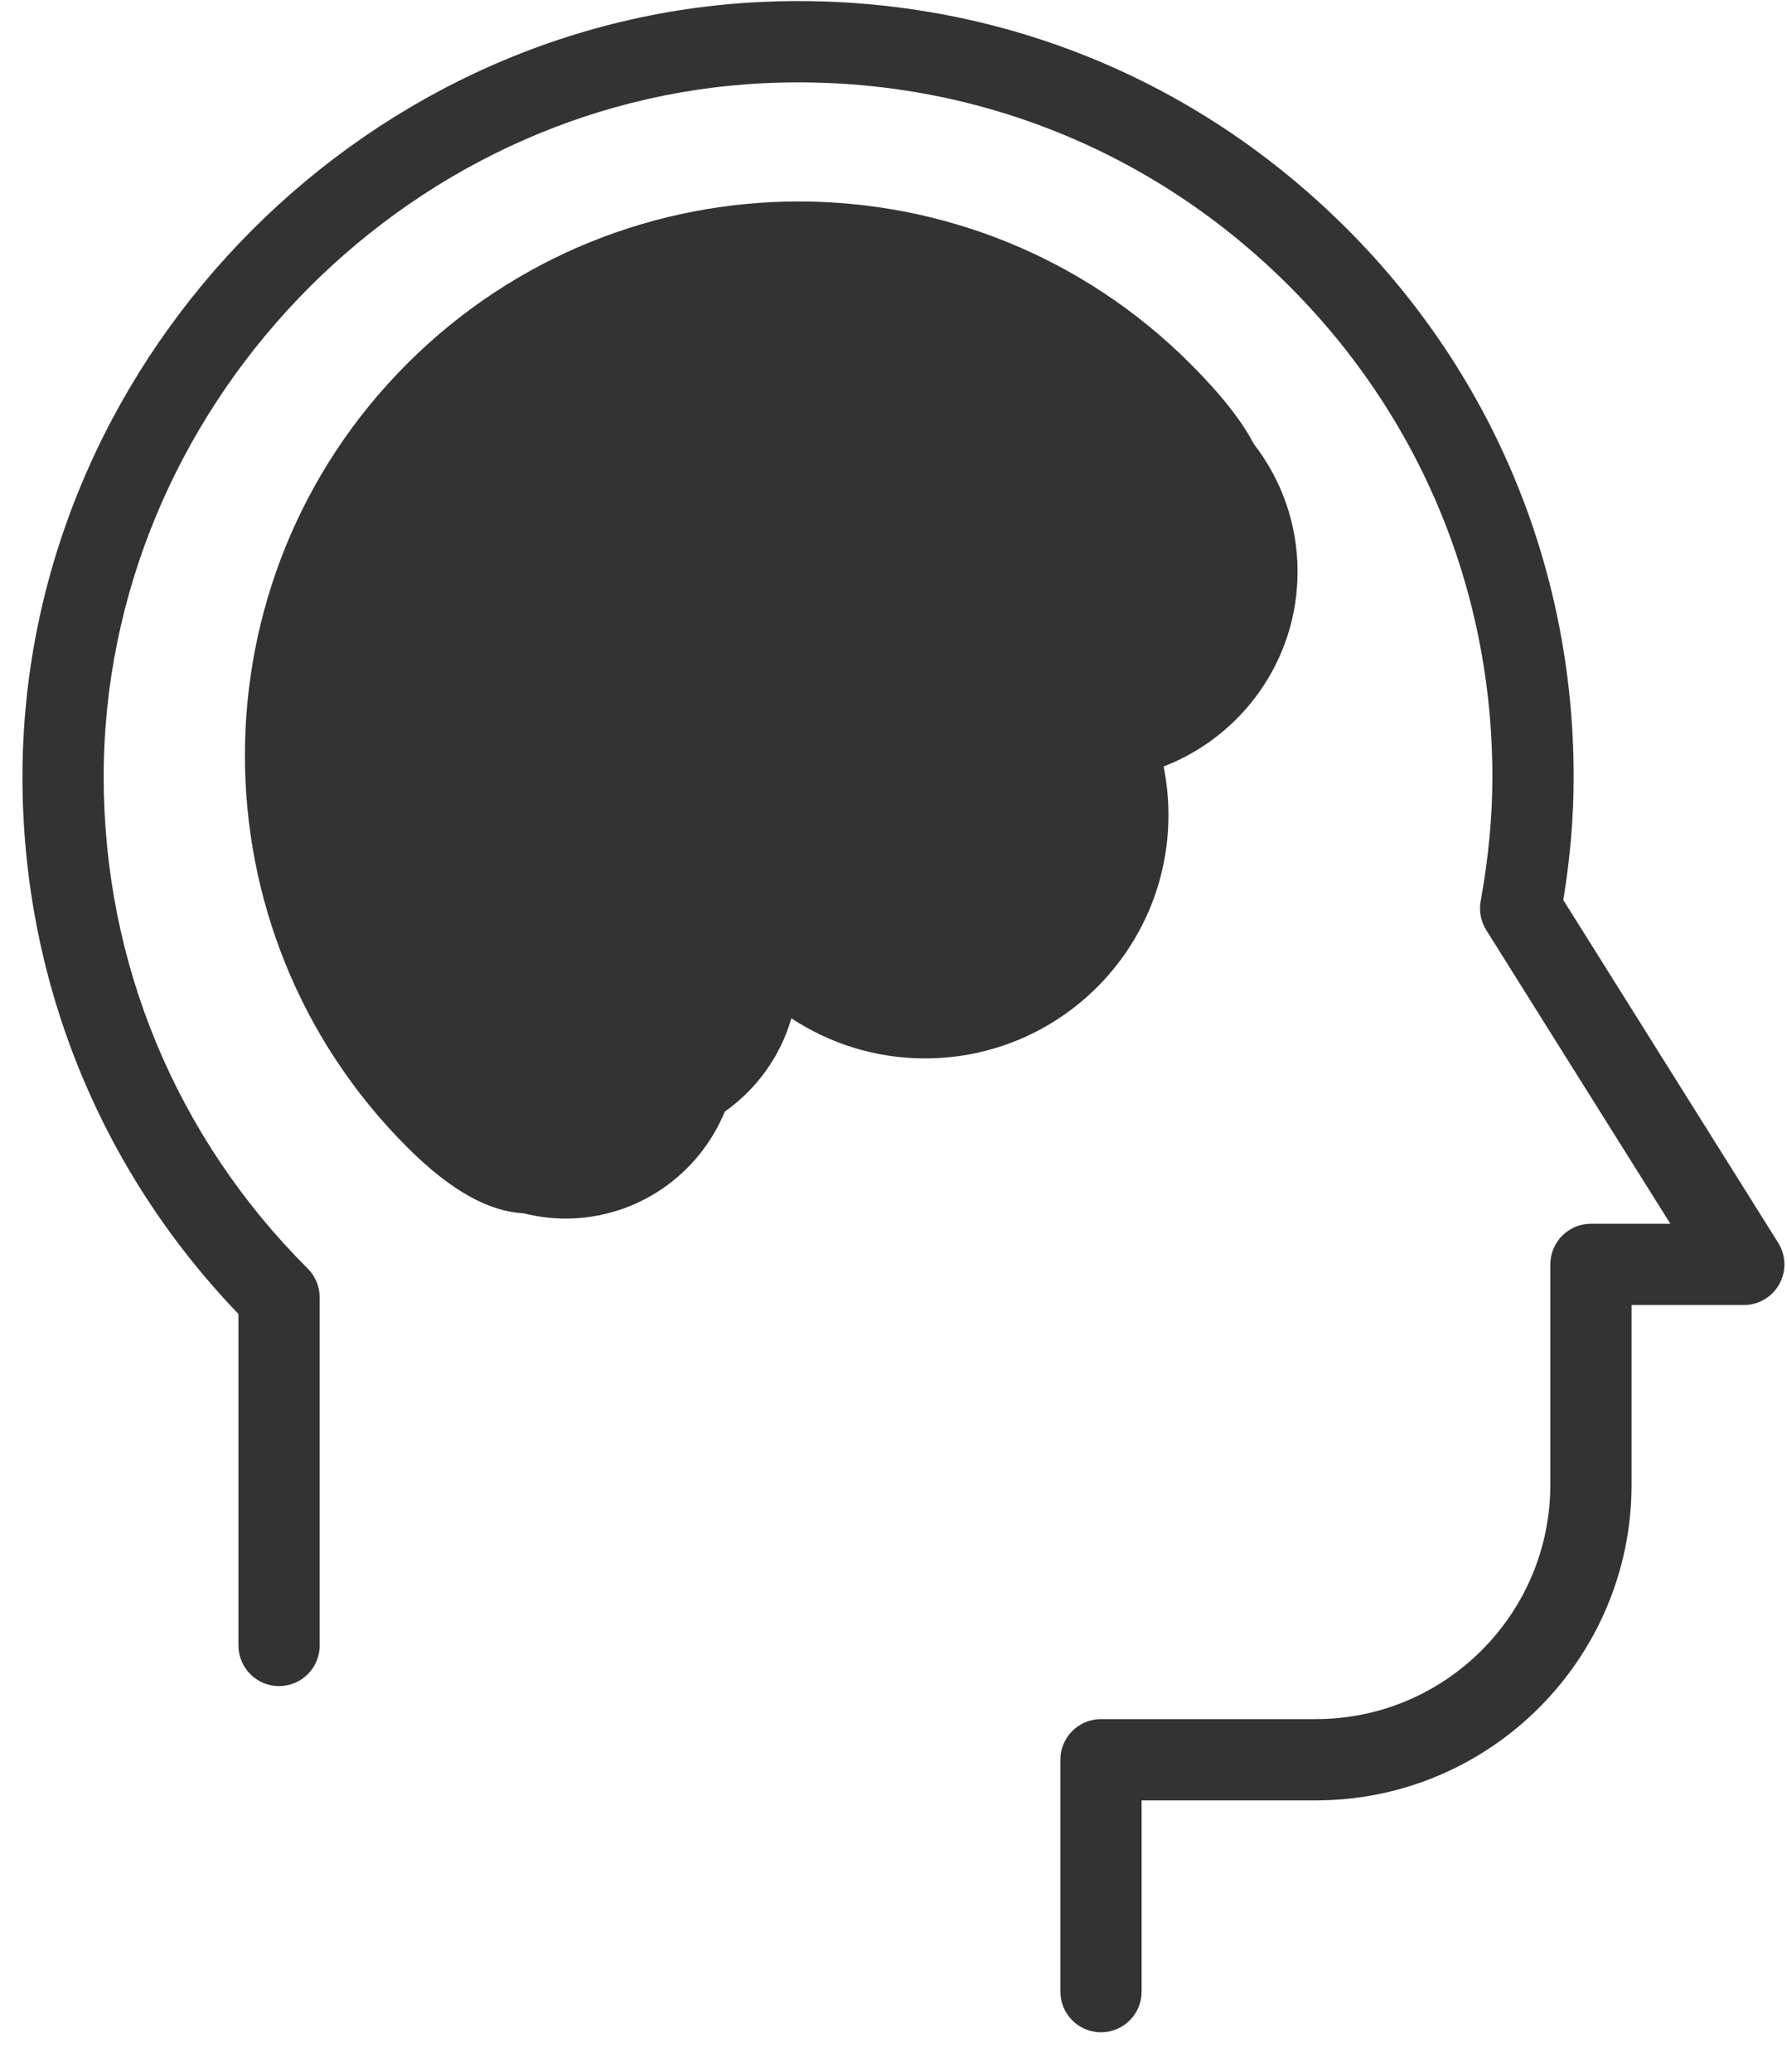
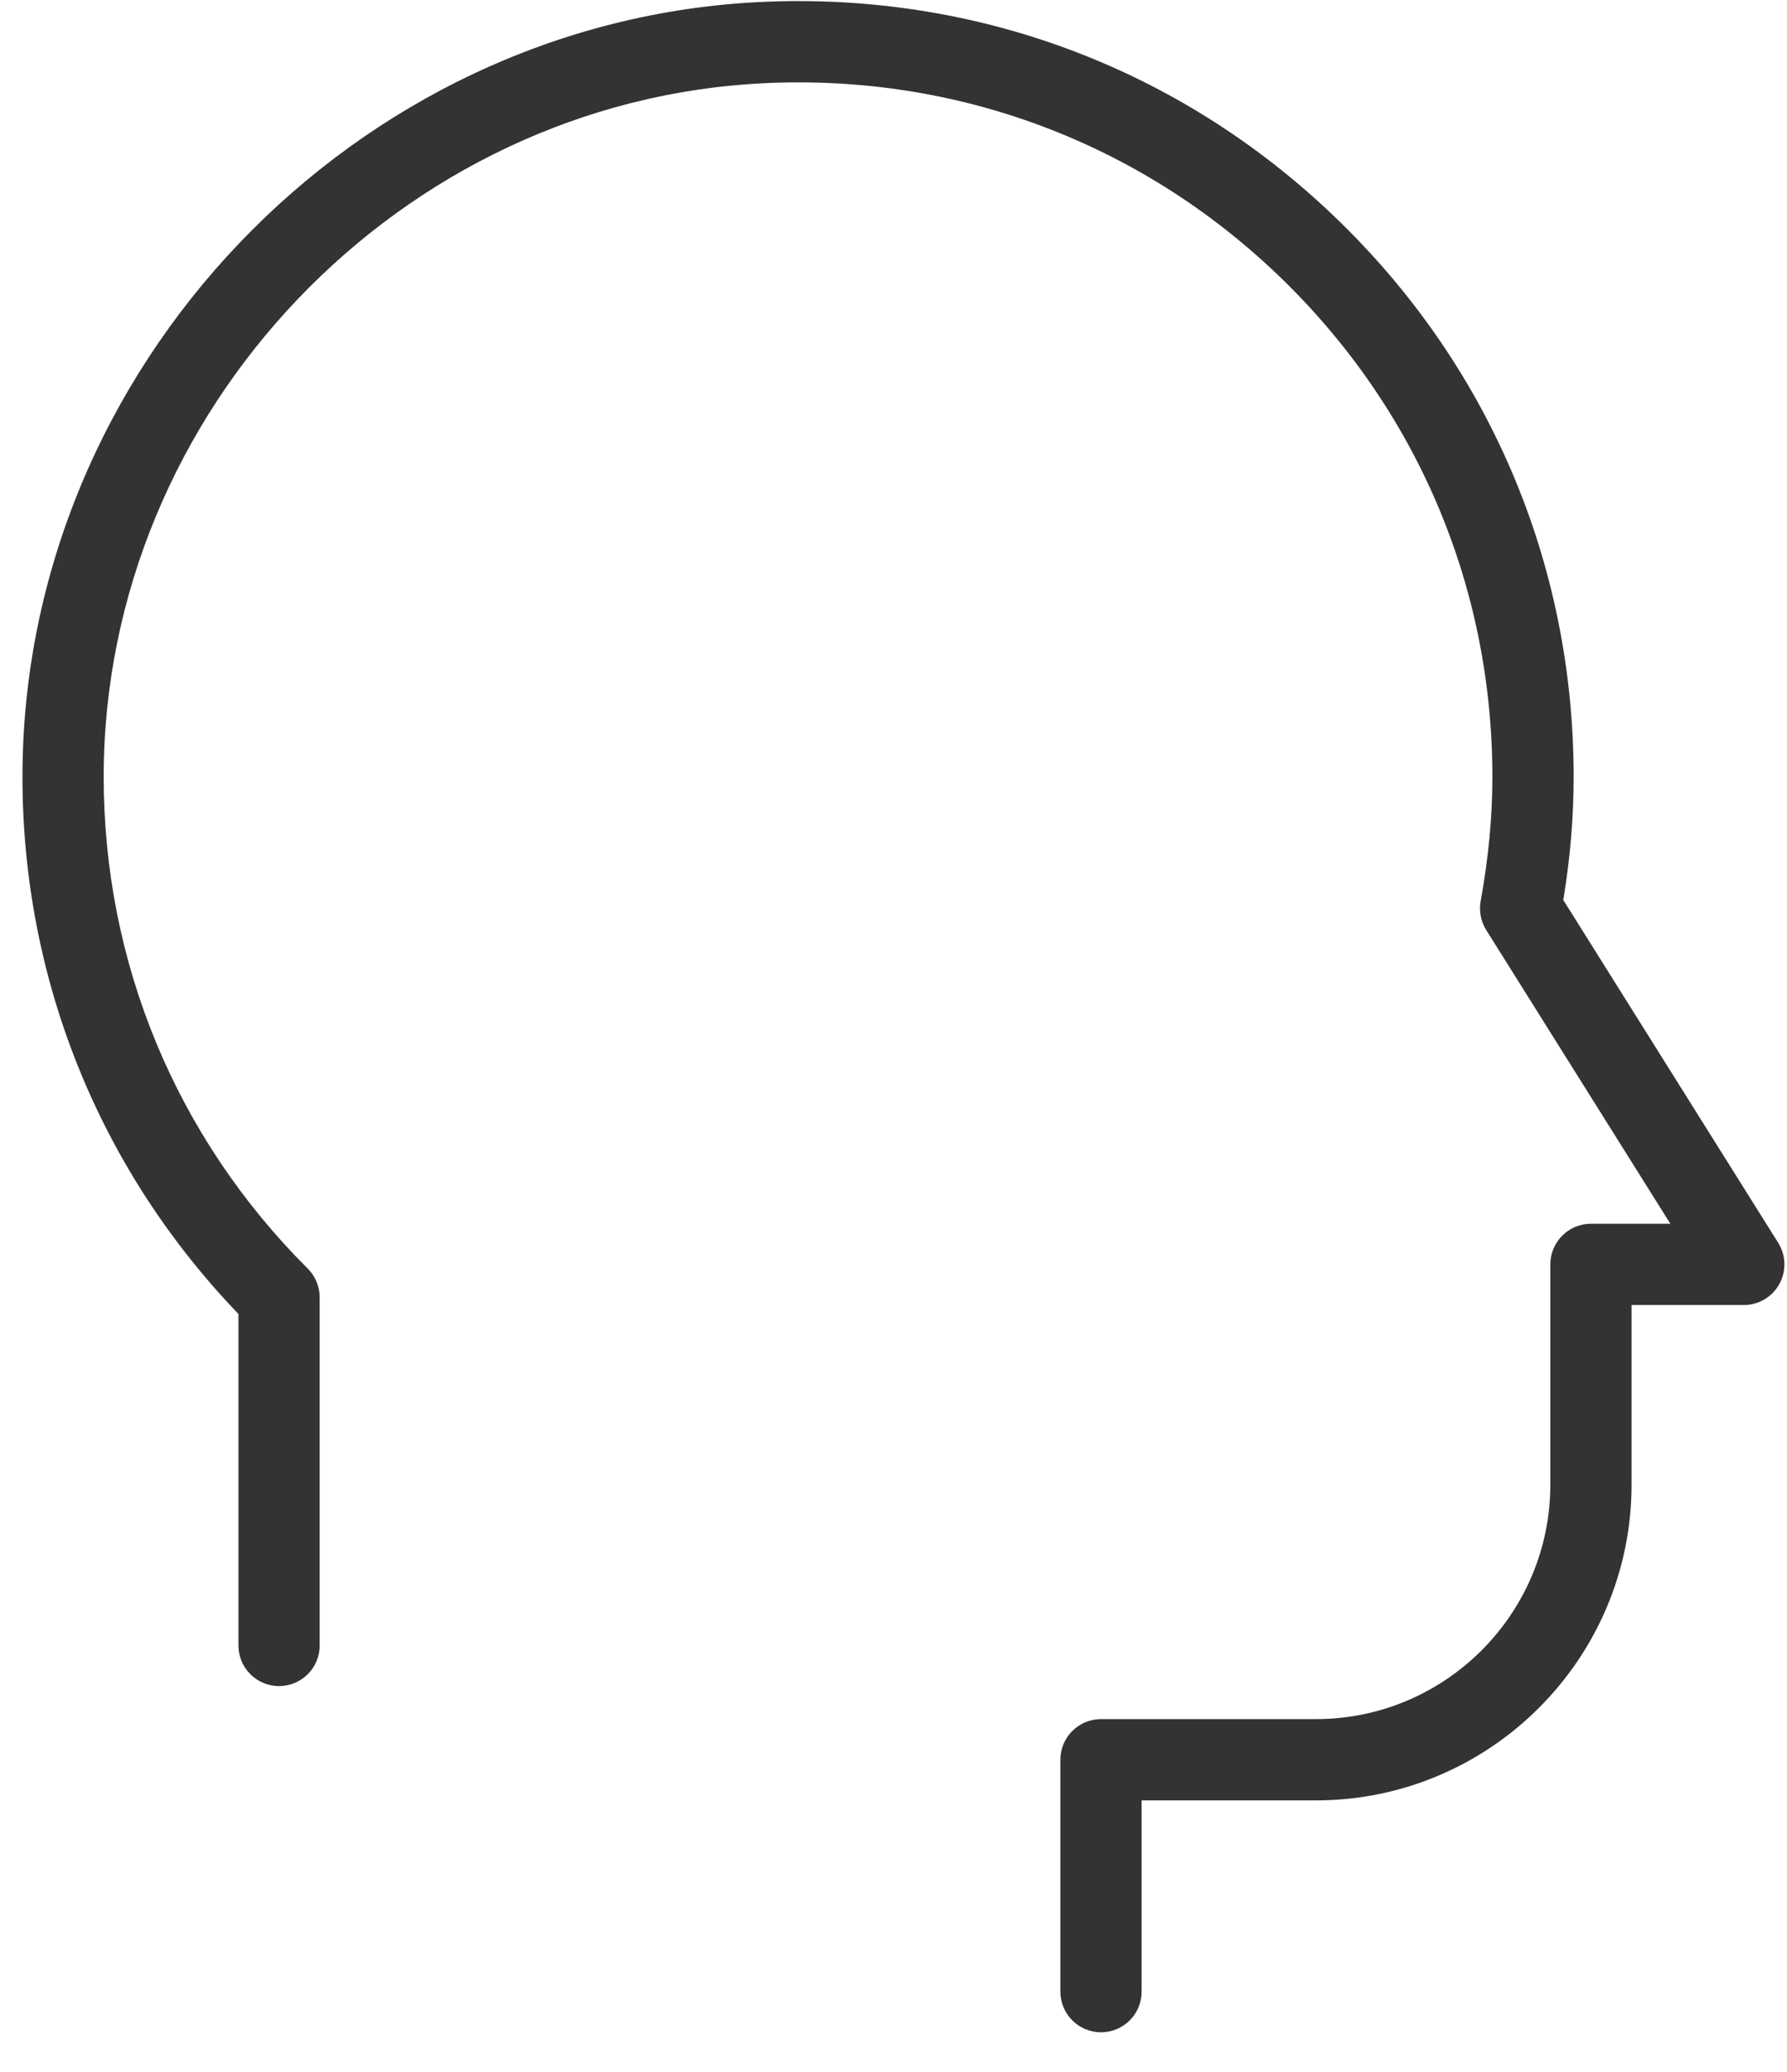
<svg xmlns="http://www.w3.org/2000/svg" version="1.1" x="0px" y="0px" width="44px" height="51px" viewBox="-0.553 -0.027 44 51" overflow="visible" enable-background="new -0.553 -0.027 44 51" xml:space="preserve">
  <defs>
</defs>
  <path fill="#333333" d="M26.557,50c-0.553,0-1.001-0.448-1.001-1.001v-5.708c0-0.553,0.448-1,1.001-1h5.291  c3.184,0,5.772-2.59,5.772-5.773v-5.421c0-0.552,0.448-1,1.001-1h1.954l-4.534-7.23c-0.132-0.211-0.181-0.464-0.137-0.709  c0.194-1.075,0.289-2.076,0.289-3.059c0-4.716-1.879-9.107-5.29-12.366C27.494,3.477,23.013,1.801,18.29,2.02  C9.312,2.433,2.005,10.089,2,19.089c-0.002,4.578,1.783,8.88,5.025,12.113c0.188,0.188,0.293,0.443,0.293,0.708v8.569  c0,0.552-0.448,0.999-1,0.999s-1-0.447-1-0.999v-8.161C1.883,28.744-0.002,24.061,0,19.087C0.005,9.036,8.168,0.482,18.198,0.021  c5.281-0.243,10.28,1.627,14.087,5.265c3.811,3.639,5.909,8.544,5.909,13.812c0,0.984-0.083,1.979-0.255,3.03l5.291,8.438  c0.193,0.309,0.204,0.697,0.028,1.016c-0.177,0.319-0.512,0.516-0.876,0.516h-2.762v4.42c0,4.286-3.487,7.774-7.773,7.774h-4.291V49  C27.557,49.552,27.108,50,26.557,50z" />
-   <path fill="#333333" d="M31.396,14.043c0-1.185-0.404-2.273-1.078-3.143c-0.294-0.564-0.8-1.21-1.562-1.973  c-5.325-5.326-13.959-5.326-19.285,0c-5.325,5.325-5.325,13.959,0,19.284c1.096,1.096,2.03,1.586,2.87,1.629  c0.33,0.082,0.672,0.13,1.027,0.13c1.773,0,3.291-1.089,3.925-2.634c0.782-0.55,1.368-1.356,1.639-2.297  c0.945,0.623,2.076,0.988,3.292,0.988c3.31,0,5.993-2.683,5.993-5.992c0-0.409-0.042-0.809-0.12-1.194  C30.024,18.099,31.396,16.233,31.396,14.043z" />
</svg>